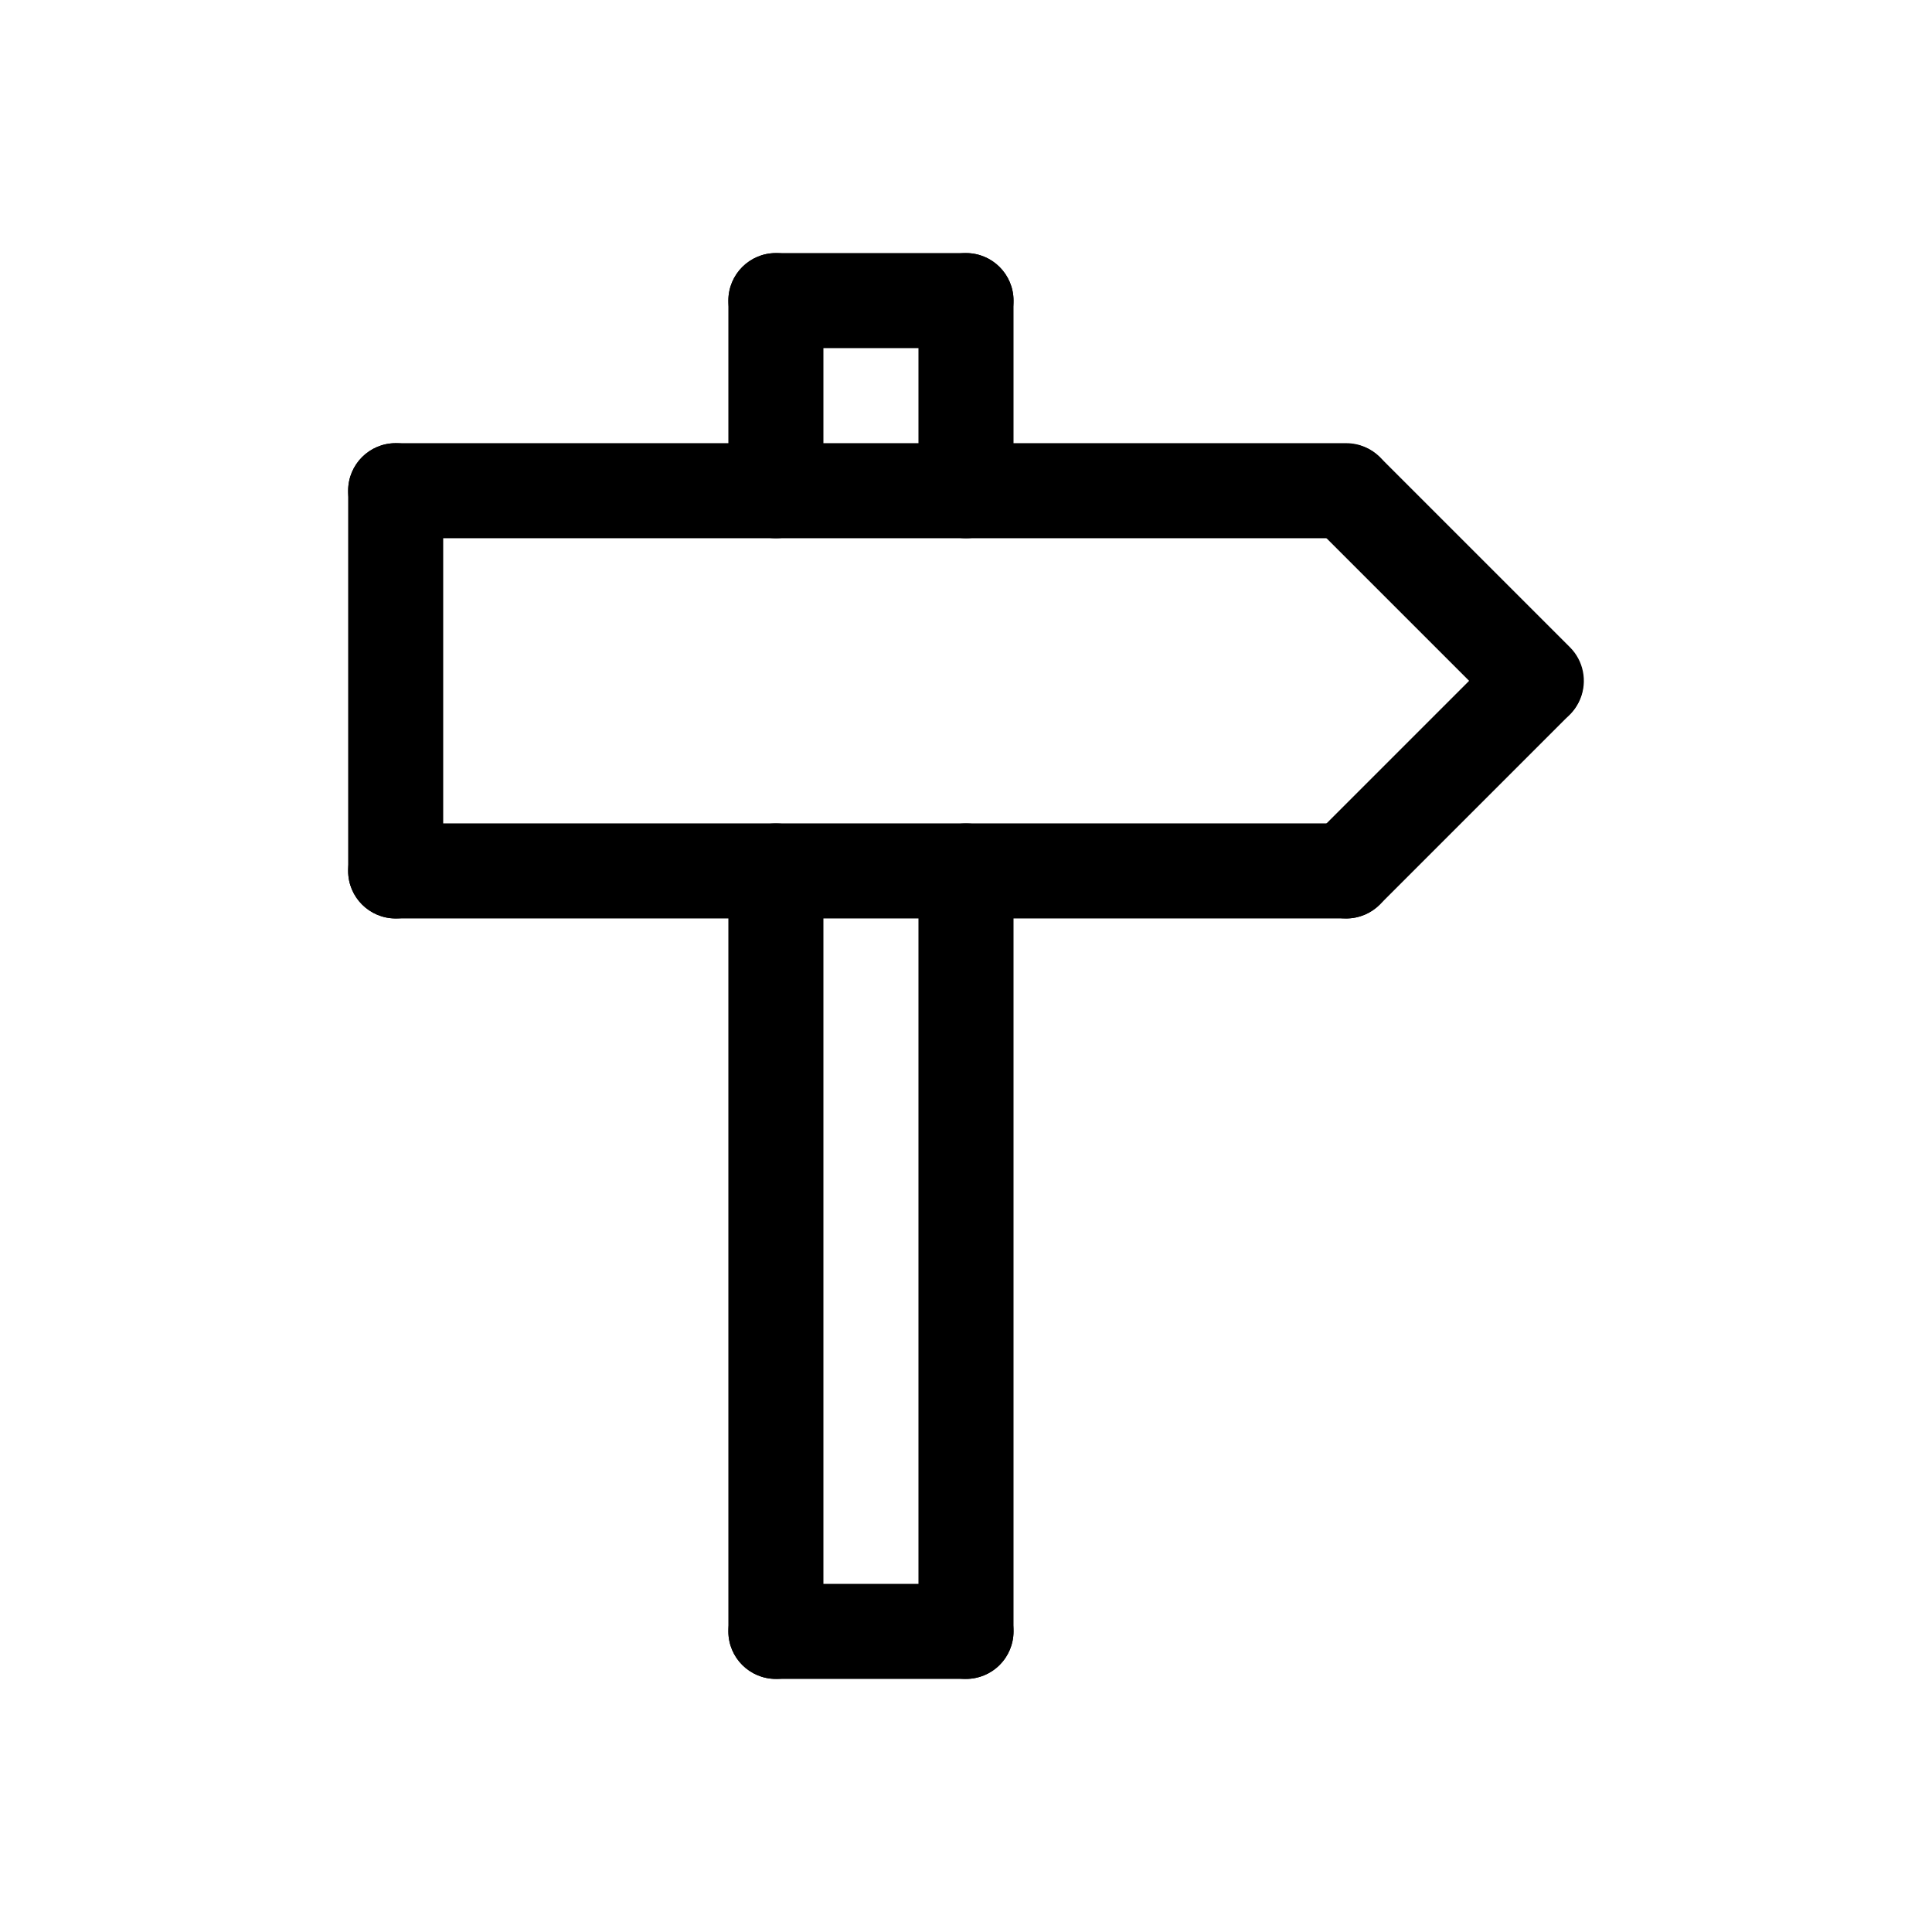
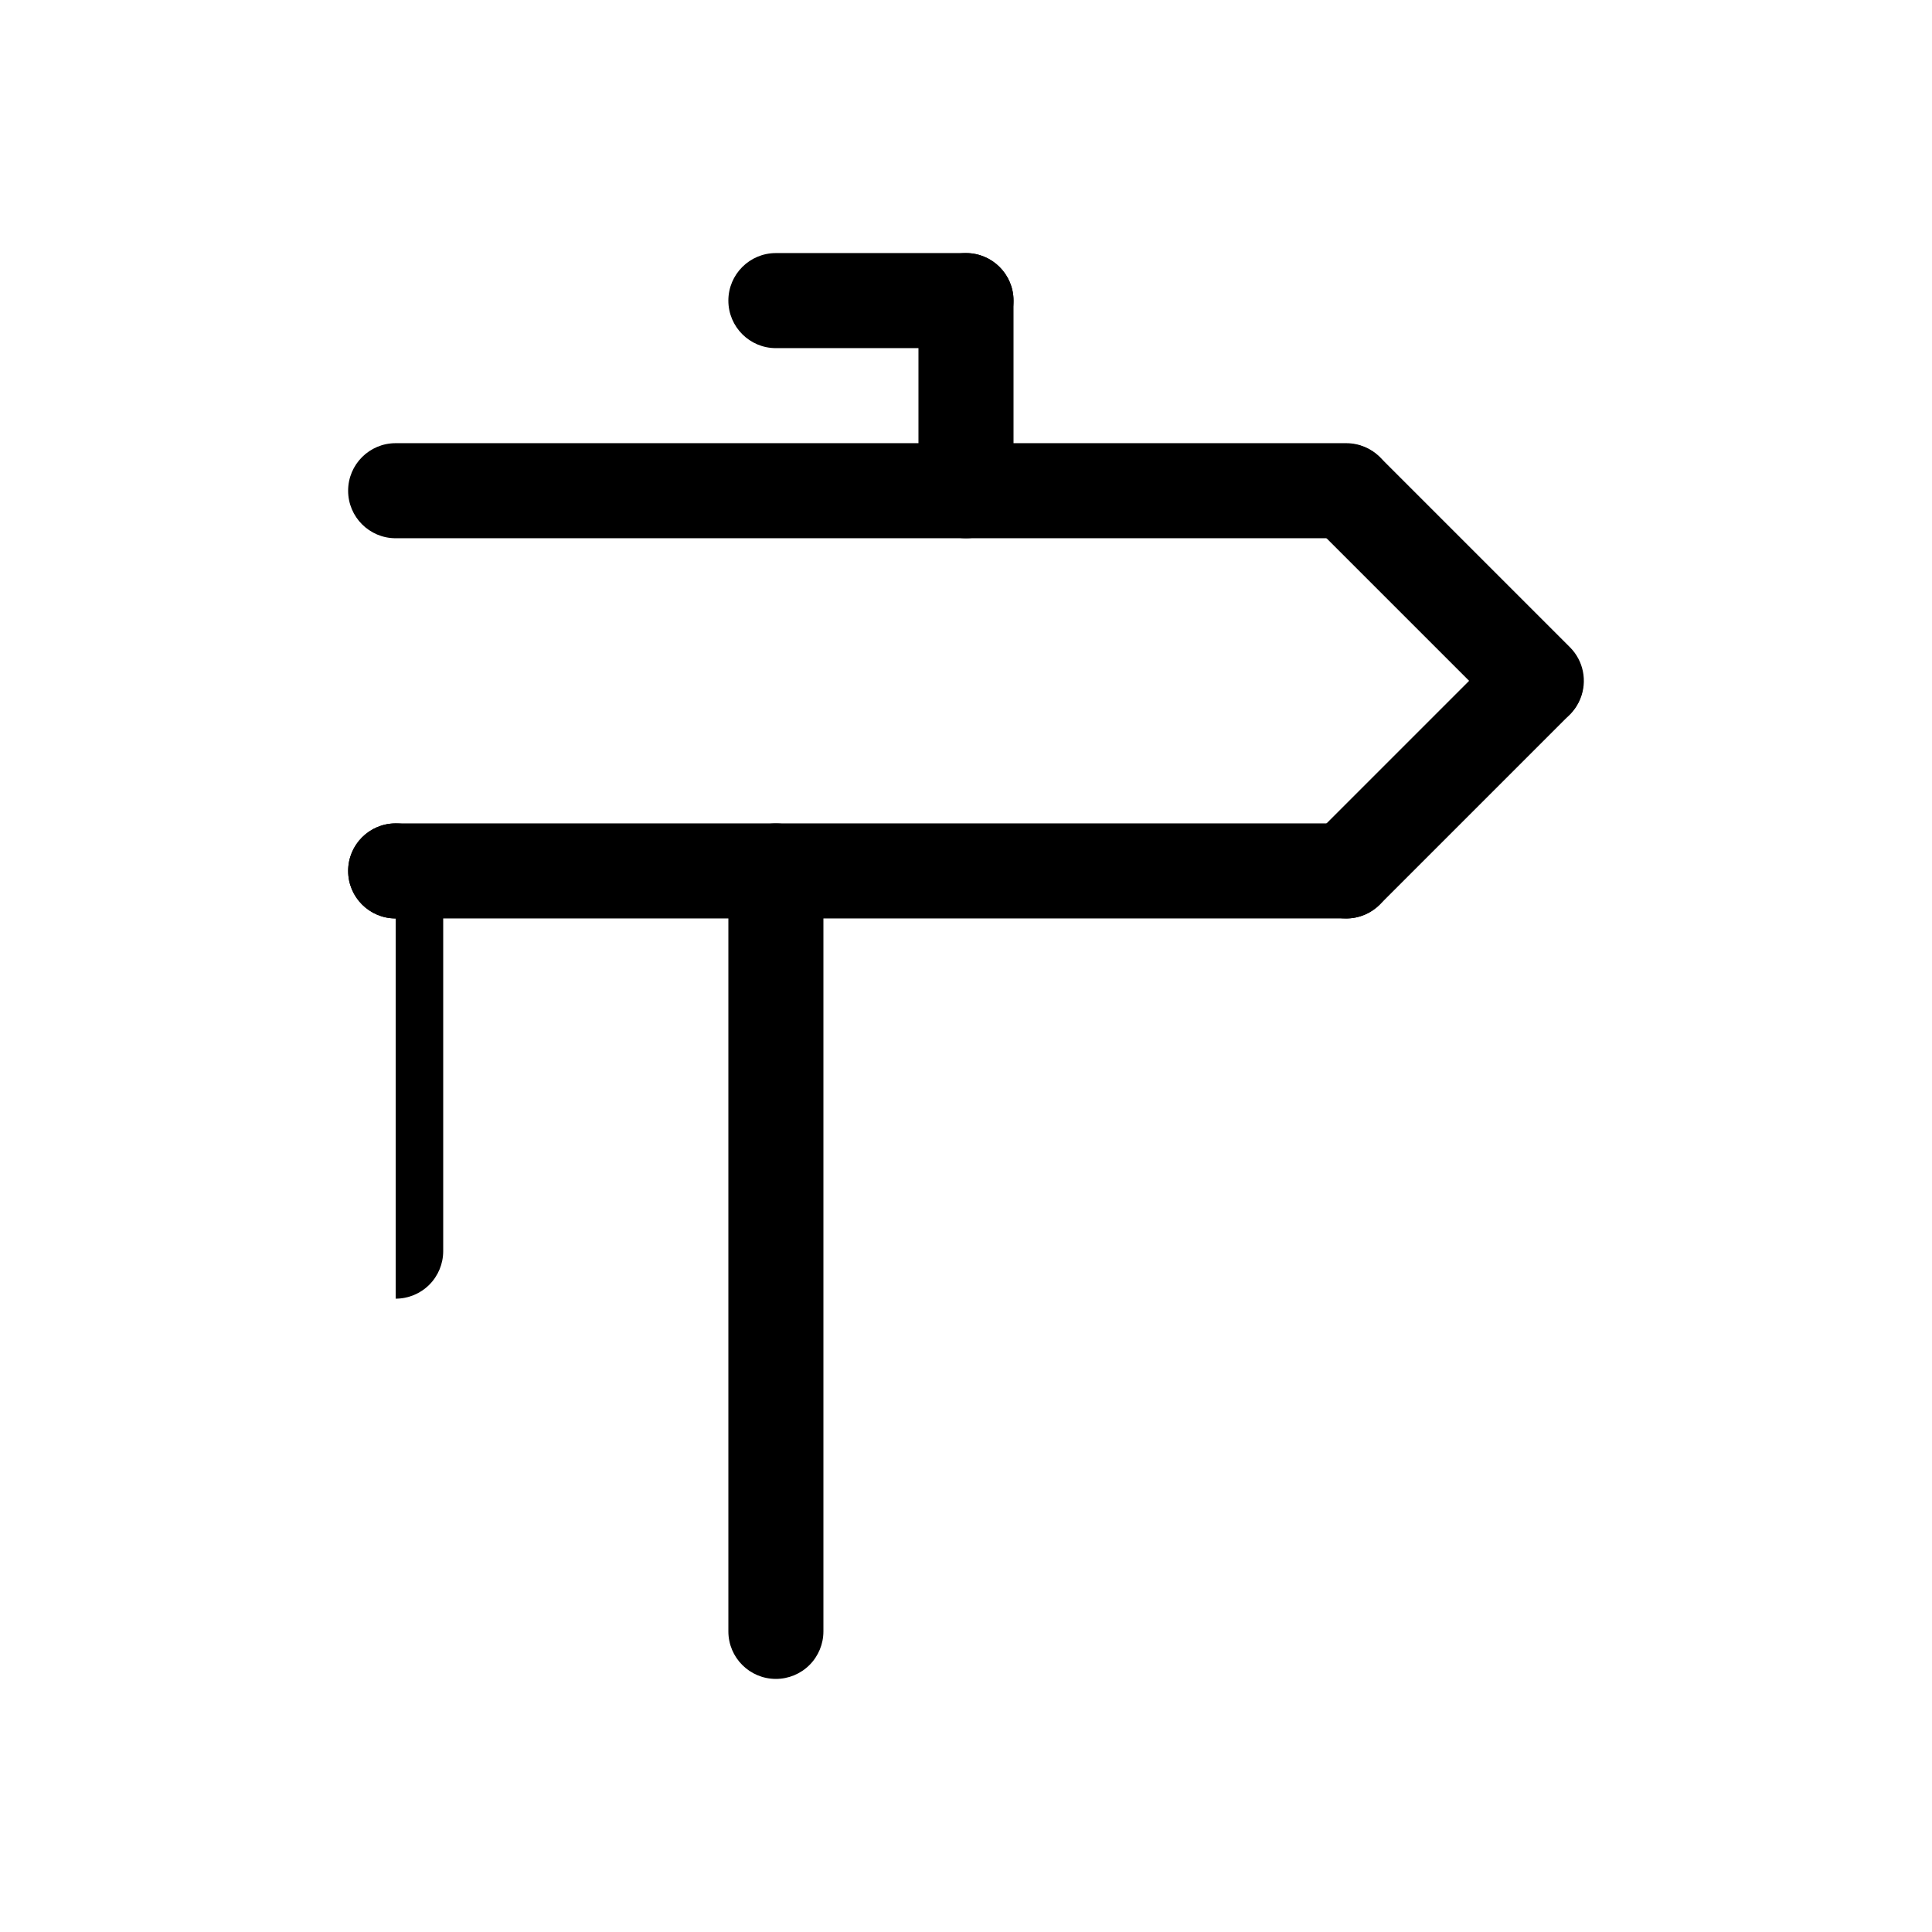
<svg xmlns="http://www.w3.org/2000/svg" fill="#000000" width="800px" height="800px" version="1.1" viewBox="144 144 512 512">
  <g>
    <path d="m500.76 286.64h-251.91c-6.957 0-12.594-5.637-12.594-12.594s5.637-12.598 12.594-12.598h251.91c6.953 0 12.594 5.641 12.594 12.598s-5.641 12.594-12.594 12.594z" />
    <path d="m551.14 337.02c-3.34 0.004-6.547-1.324-8.906-3.691l-50.383-50.383 0.004 0.004c-4.805-4.938-4.75-12.82 0.121-17.691 4.871-4.871 12.75-4.926 17.688-0.121l50.383 50.383c3.602 3.602 4.68 9.016 2.731 13.723-1.949 4.707-6.543 7.777-11.637 7.777z" />
    <path d="m500.76 387.4c-5.094 0-9.688-3.07-11.637-7.773-1.949-4.707-0.871-10.125 2.731-13.727l50.383-50.383-0.004 0.004c4.938-4.805 12.82-4.75 17.691 0.121 4.871 4.871 4.926 12.75 0.121 17.688l-50.383 50.383c-2.359 2.363-5.562 3.691-8.902 3.688z" />
    <path d="m500.76 387.4h-251.91c-6.957 0-12.594-5.637-12.594-12.594 0-6.957 5.637-12.598 12.594-12.598h251.91c6.953 0 12.594 5.641 12.594 12.598 0 6.957-5.641 12.594-12.594 12.594z" />
-     <path d="m248.86 387.4c-6.957 0-12.594-5.637-12.594-12.594v-100.76c0-6.957 5.637-12.598 12.594-12.598s12.594 5.641 12.594 12.598v100.76c0 3.34-1.324 6.543-3.688 8.906-2.363 2.363-5.566 3.688-8.906 3.688z" />
-     <path d="m349.62 286.64c-6.957 0-12.594-5.637-12.594-12.594v-50.383c0-6.953 5.637-12.594 12.594-12.594 6.957 0 12.594 5.641 12.594 12.594v50.383c0 3.34-1.324 6.543-3.688 8.906-2.363 2.359-5.566 3.688-8.906 3.688z" />
+     <path d="m248.86 387.4c-6.957 0-12.594-5.637-12.594-12.594c0-6.957 5.637-12.598 12.594-12.598s12.594 5.641 12.594 12.598v100.76c0 3.34-1.324 6.543-3.688 8.906-2.363 2.363-5.566 3.688-8.906 3.688z" />
    <path d="m400 236.26h-50.383c-6.957 0-12.594-5.641-12.594-12.598 0-6.953 5.637-12.594 12.594-12.594h50.383c6.953 0 12.594 5.641 12.594 12.594 0 6.957-5.641 12.598-12.594 12.598z" />
    <path d="m400 286.64c-6.957 0-12.598-5.637-12.598-12.594v-50.383c0-6.953 5.641-12.594 12.598-12.594 6.953 0 12.594 5.641 12.594 12.594v50.383c0 3.34-1.328 6.543-3.688 8.906-2.363 2.359-5.566 3.688-8.906 3.688z" />
    <path d="m349.62 588.93c-6.957 0-12.594-5.637-12.594-12.594v-201.52c0-6.957 5.637-12.598 12.594-12.598 6.957 0 12.594 5.641 12.594 12.598v201.52c0 3.34-1.324 6.543-3.688 8.906-2.363 2.363-5.566 3.688-8.906 3.688z" />
-     <path d="m400 588.93h-50.383c-6.957 0-12.594-5.637-12.594-12.594s5.637-12.594 12.594-12.594h50.383c6.953 0 12.594 5.637 12.594 12.594s-5.641 12.594-12.594 12.594z" />
-     <path d="m400 588.93c-6.957 0-12.598-5.637-12.598-12.594v-201.52c0-6.957 5.641-12.598 12.598-12.598 6.953 0 12.594 5.641 12.594 12.598v201.52c0 3.34-1.328 6.543-3.688 8.906-2.363 2.363-5.566 3.688-8.906 3.688z" />
  </g>
</svg>